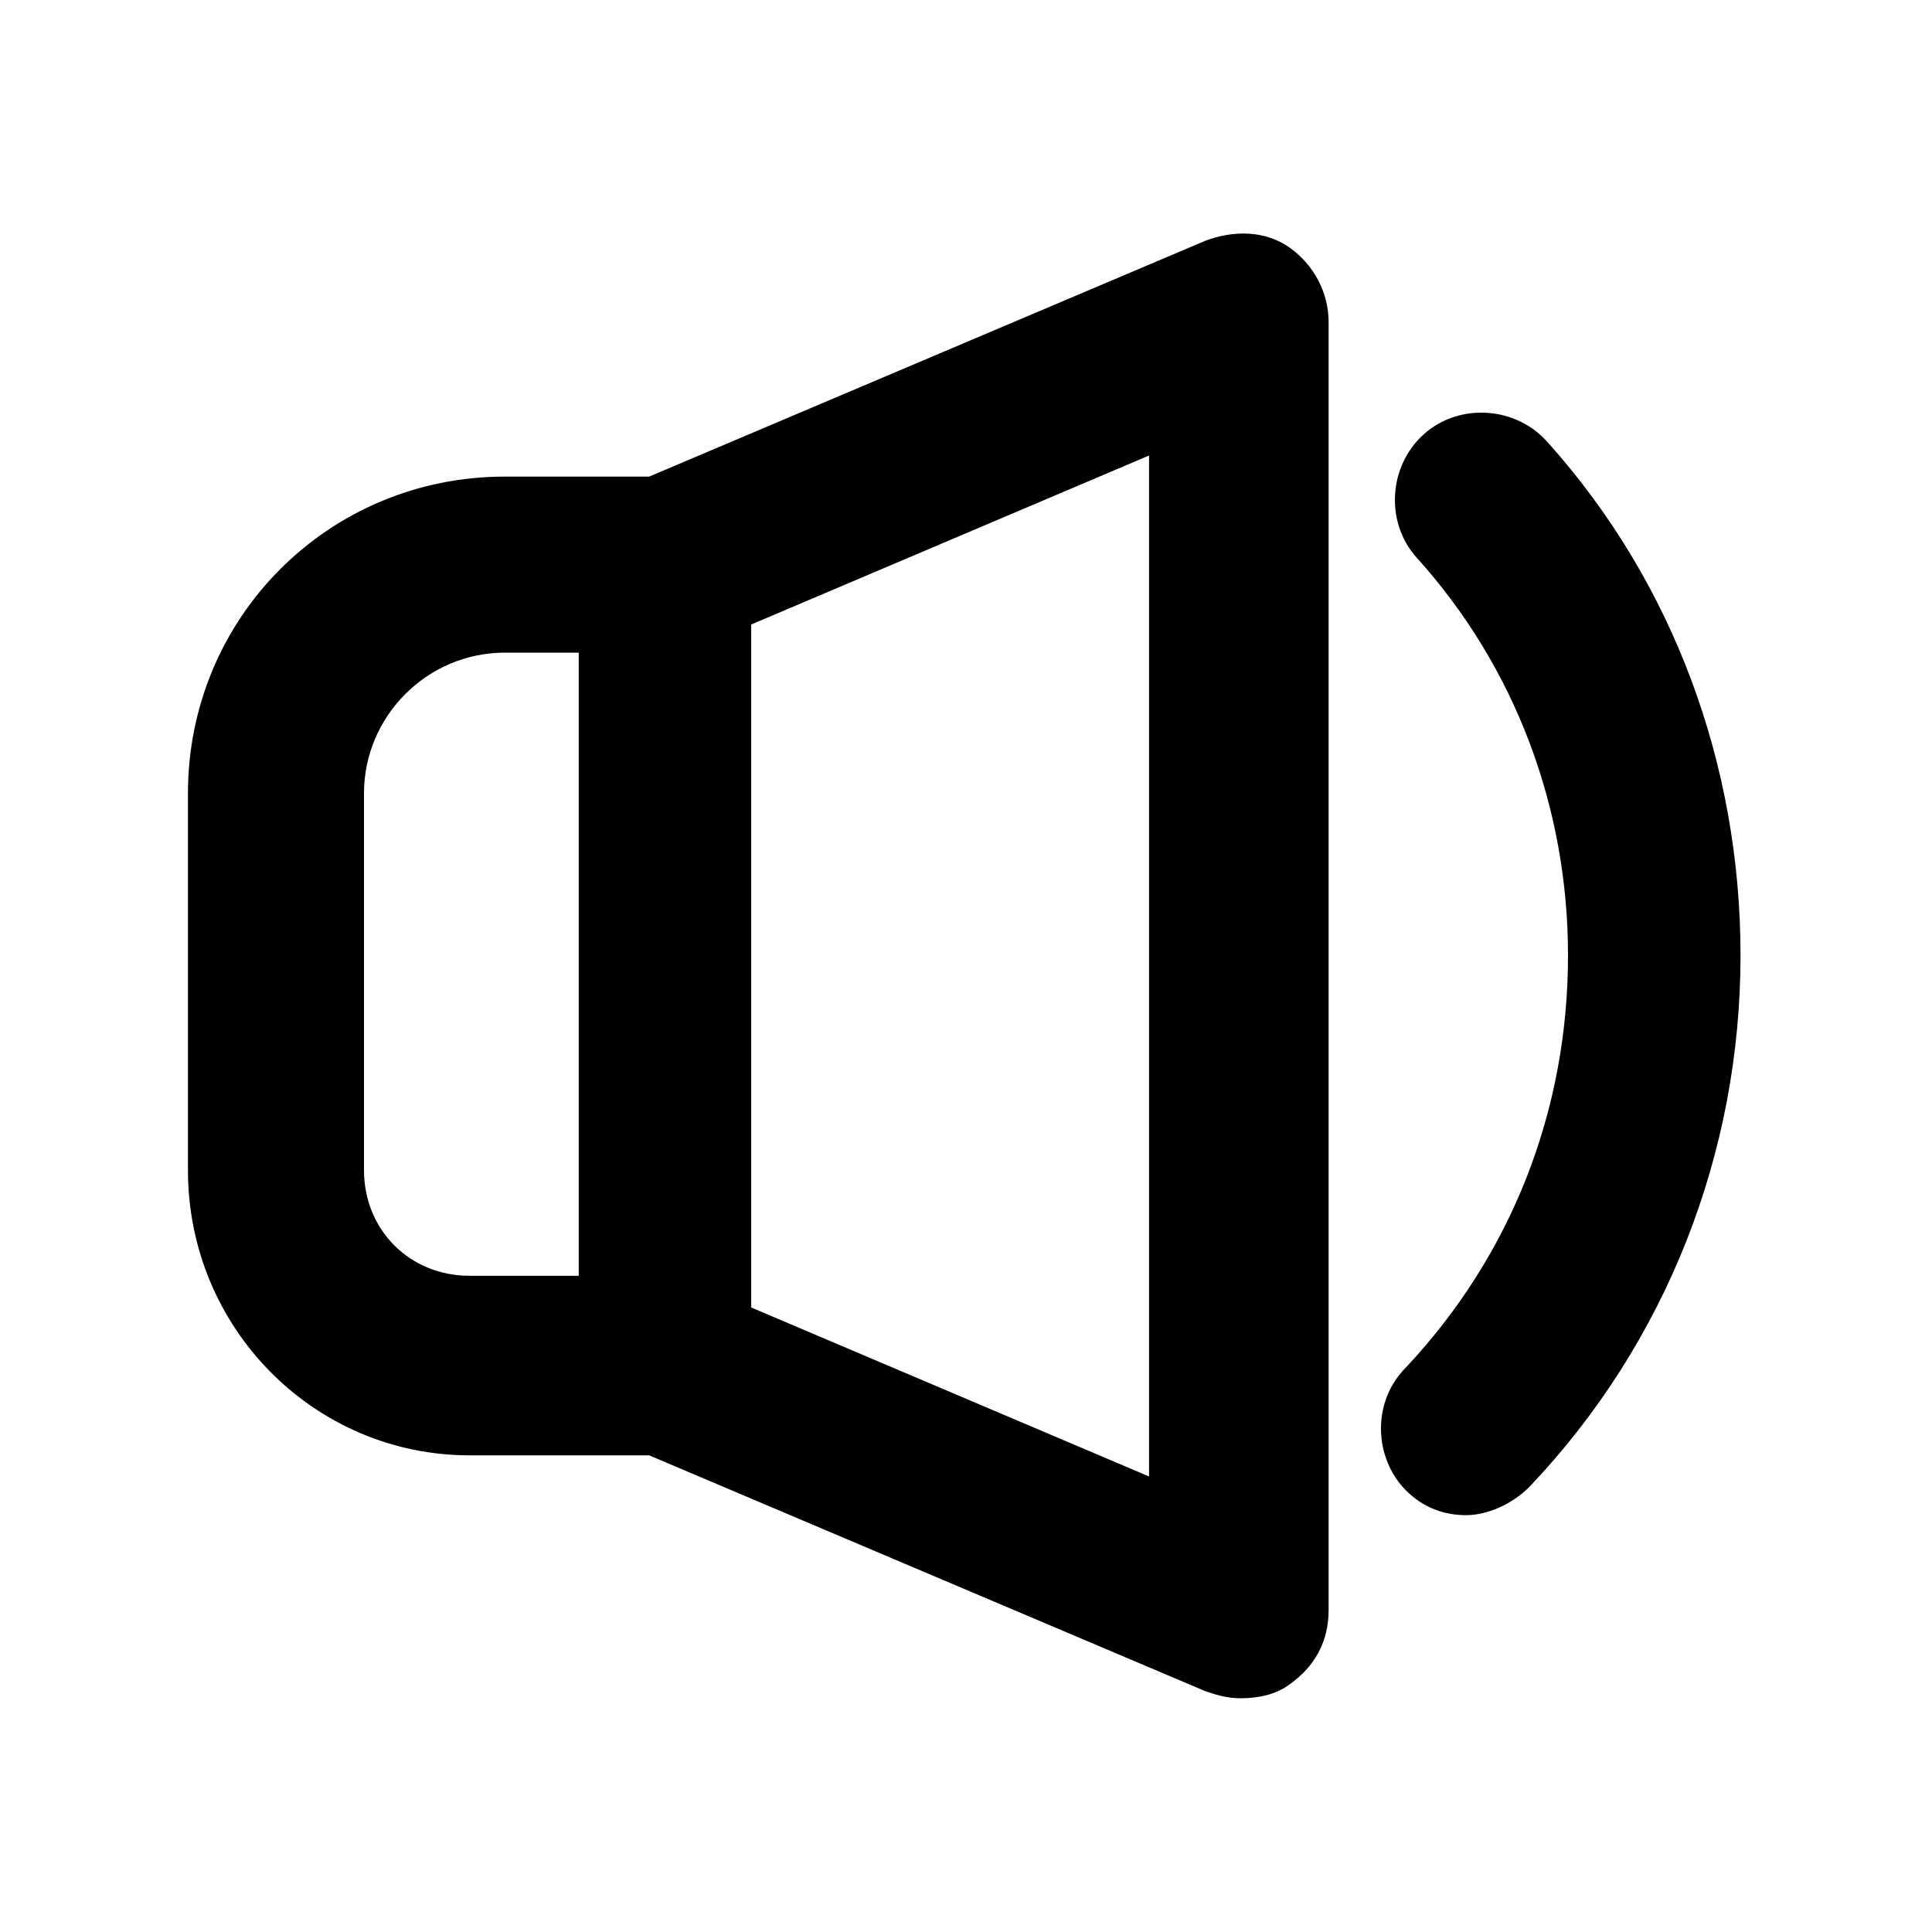
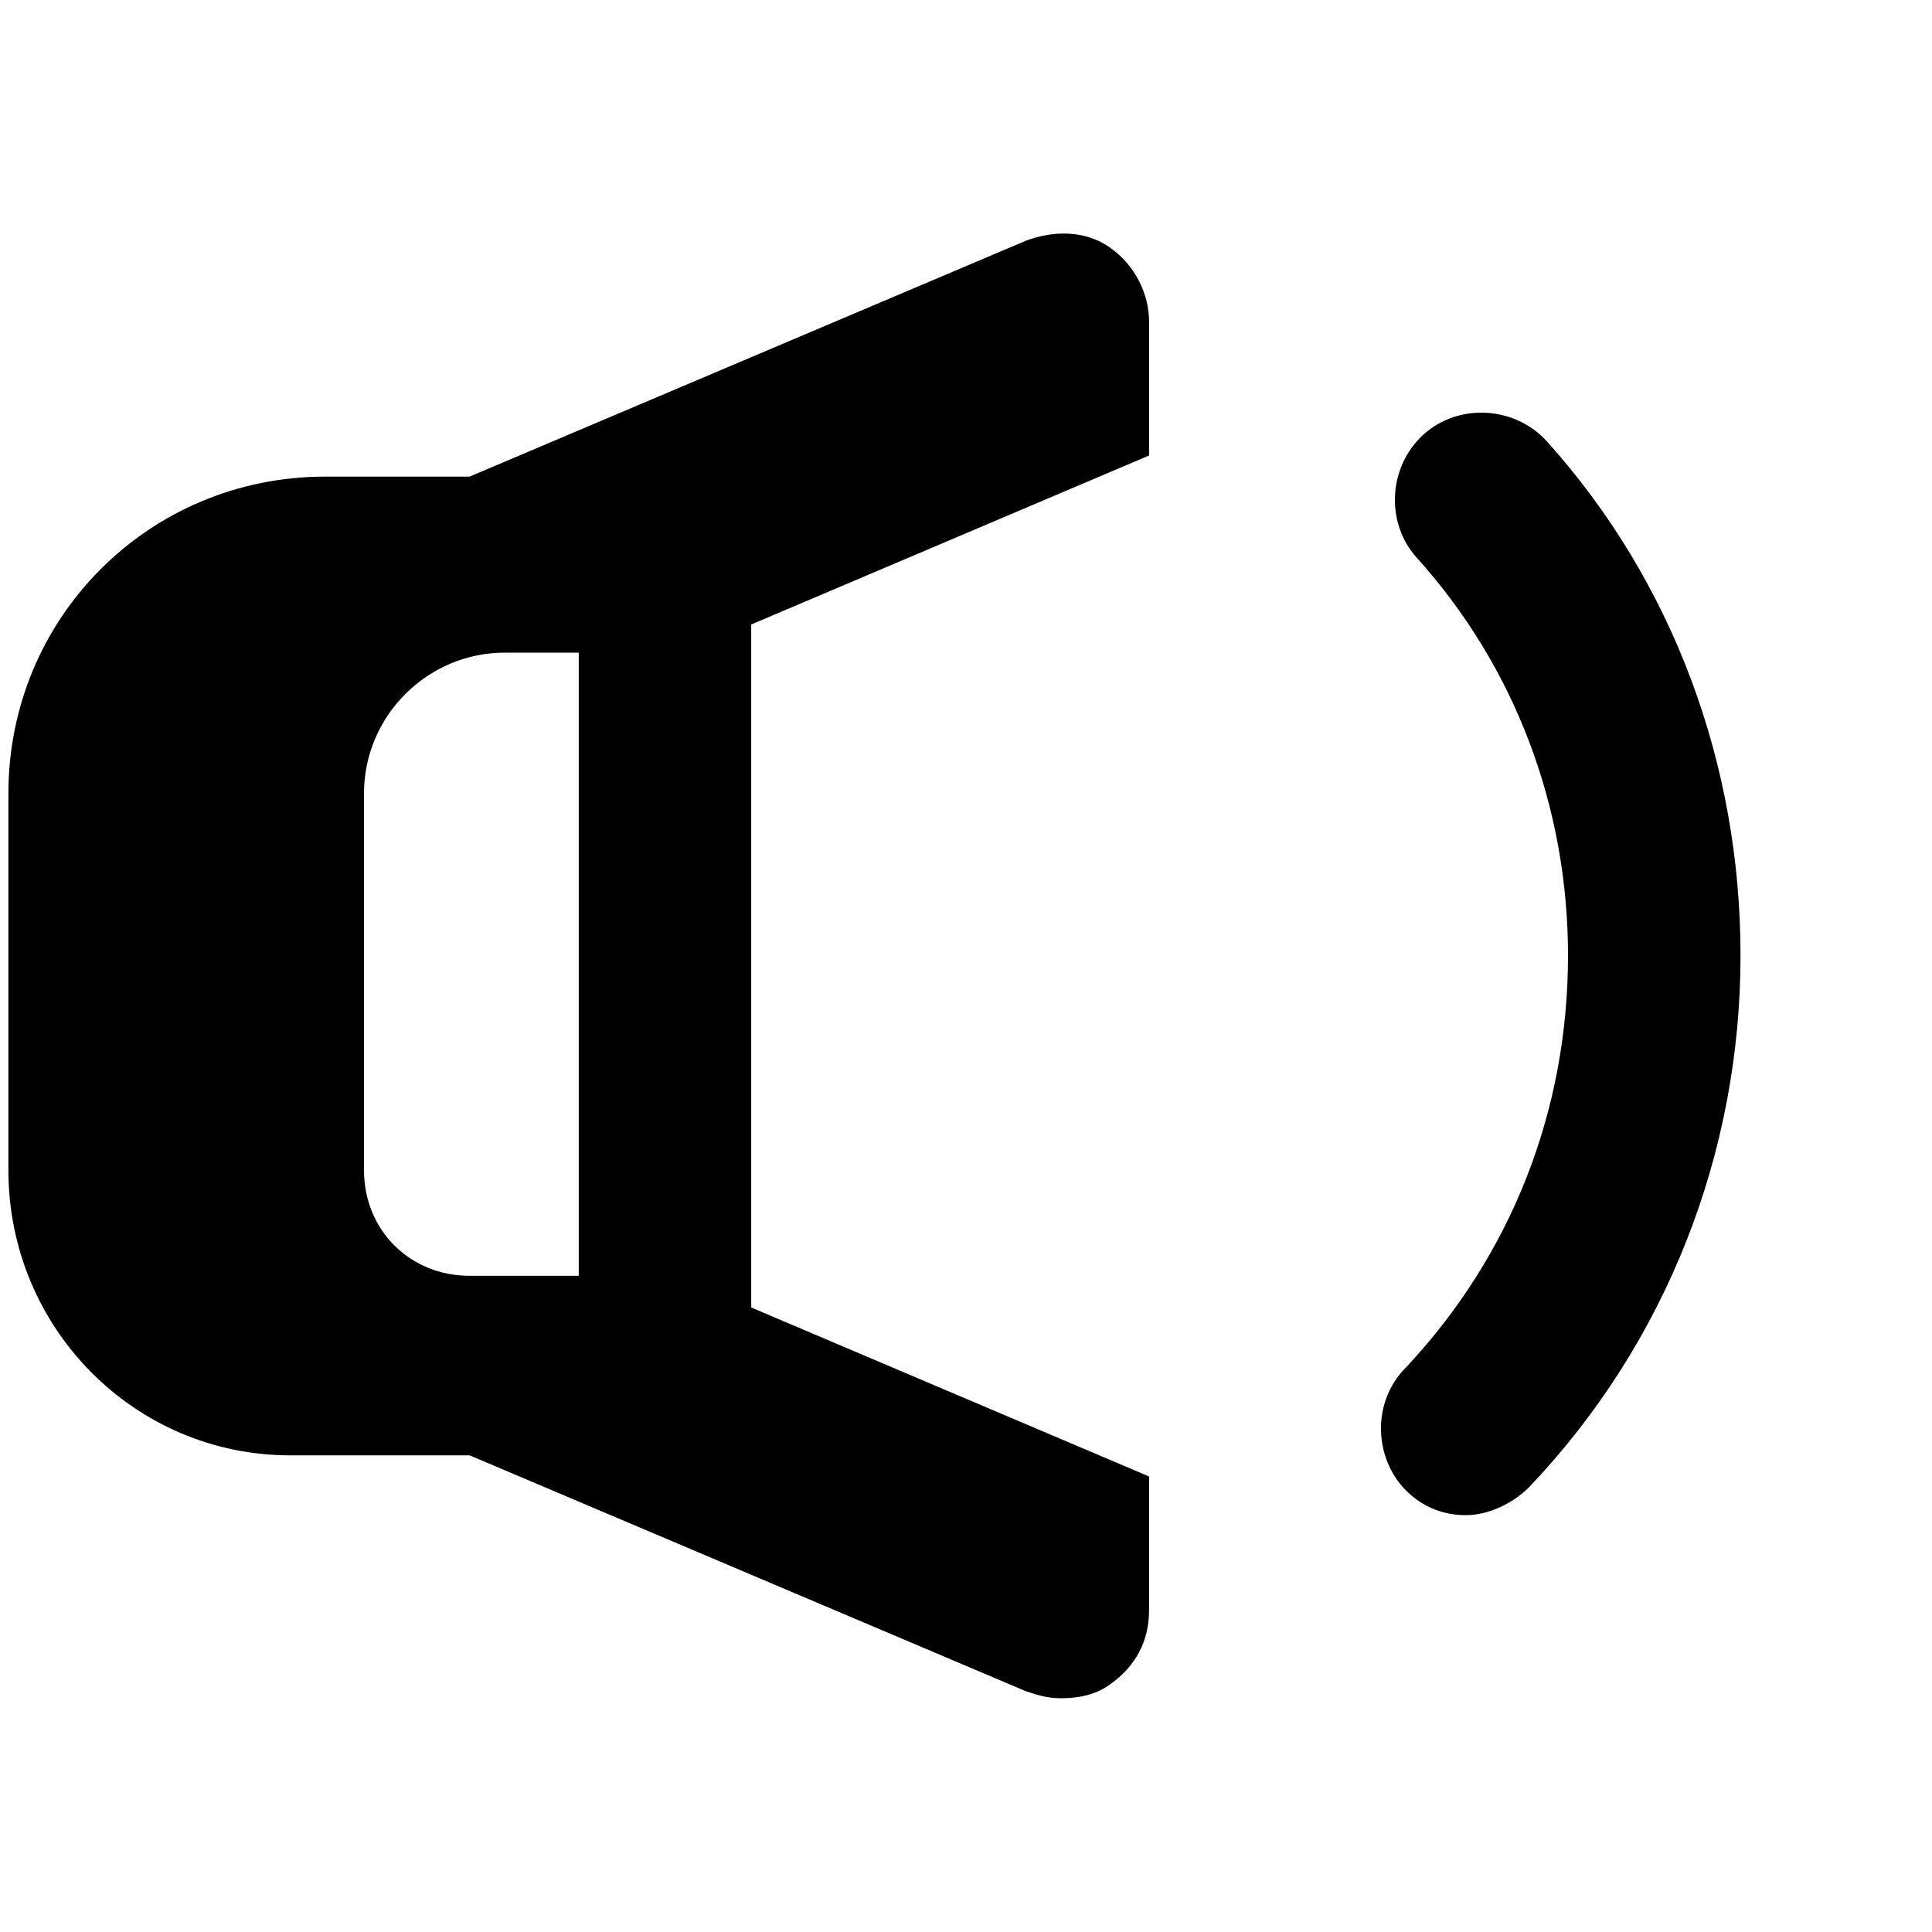
<svg xmlns="http://www.w3.org/2000/svg" fill="#000000" width="800px" height="800px" version="1.1" viewBox="144 144 512 512">
-   <path d="m268.45 529.68h47.582l147.41 62.508c2.801 0.934 5.598 1.867 9.328 1.867 4.664 0 9.328-0.934 13.062-3.731 6.531-4.664 10.262-11.195 10.262-19.594v-341.47c0-7.465-3.731-14.926-10.262-19.594-6.531-4.664-14.926-4.664-22.391-1.867l-147.41 62.508h-38.254c-46.648 0-83.969 37.32-83.969 83.969v99.828c0 41.988 33.59 75.578 74.641 75.578zm180.06 5.598-105.43-44.781v-181l105.43-44.781zm-208.05-181c0-20.527 16.793-37.32 37.32-37.32h19.594v165.14h-28.922c-15.859 0-27.988-12.129-27.988-27.988zm276.16 152.08c27.988-29.855 42.918-68.109 42.918-109.16 0-39.184-13.996-76.504-40.117-105.43-8.398-9.328-7.465-24.258 1.867-32.656 9.328-8.398 24.258-7.465 32.656 1.867 33.586 37.32 51.312 85.836 51.312 136.21 0 52.246-19.594 102.63-55.98 140.88-4.664 4.664-11.195 7.465-16.793 7.465s-11.195-1.867-15.859-6.531c-8.402-8.395-9.332-23.324-0.004-32.652z" />
+   <path d="m268.45 529.68l147.41 62.508c2.801 0.934 5.598 1.867 9.328 1.867 4.664 0 9.328-0.934 13.062-3.731 6.531-4.664 10.262-11.195 10.262-19.594v-341.47c0-7.465-3.731-14.926-10.262-19.594-6.531-4.664-14.926-4.664-22.391-1.867l-147.41 62.508h-38.254c-46.648 0-83.969 37.32-83.969 83.969v99.828c0 41.988 33.59 75.578 74.641 75.578zm180.06 5.598-105.43-44.781v-181l105.43-44.781zm-208.05-181c0-20.527 16.793-37.32 37.32-37.32h19.594v165.14h-28.922c-15.859 0-27.988-12.129-27.988-27.988zm276.16 152.08c27.988-29.855 42.918-68.109 42.918-109.16 0-39.184-13.996-76.504-40.117-105.43-8.398-9.328-7.465-24.258 1.867-32.656 9.328-8.398 24.258-7.465 32.656 1.867 33.586 37.32 51.312 85.836 51.312 136.21 0 52.246-19.594 102.63-55.98 140.88-4.664 4.664-11.195 7.465-16.793 7.465s-11.195-1.867-15.859-6.531c-8.402-8.395-9.332-23.324-0.004-32.652z" />
</svg>